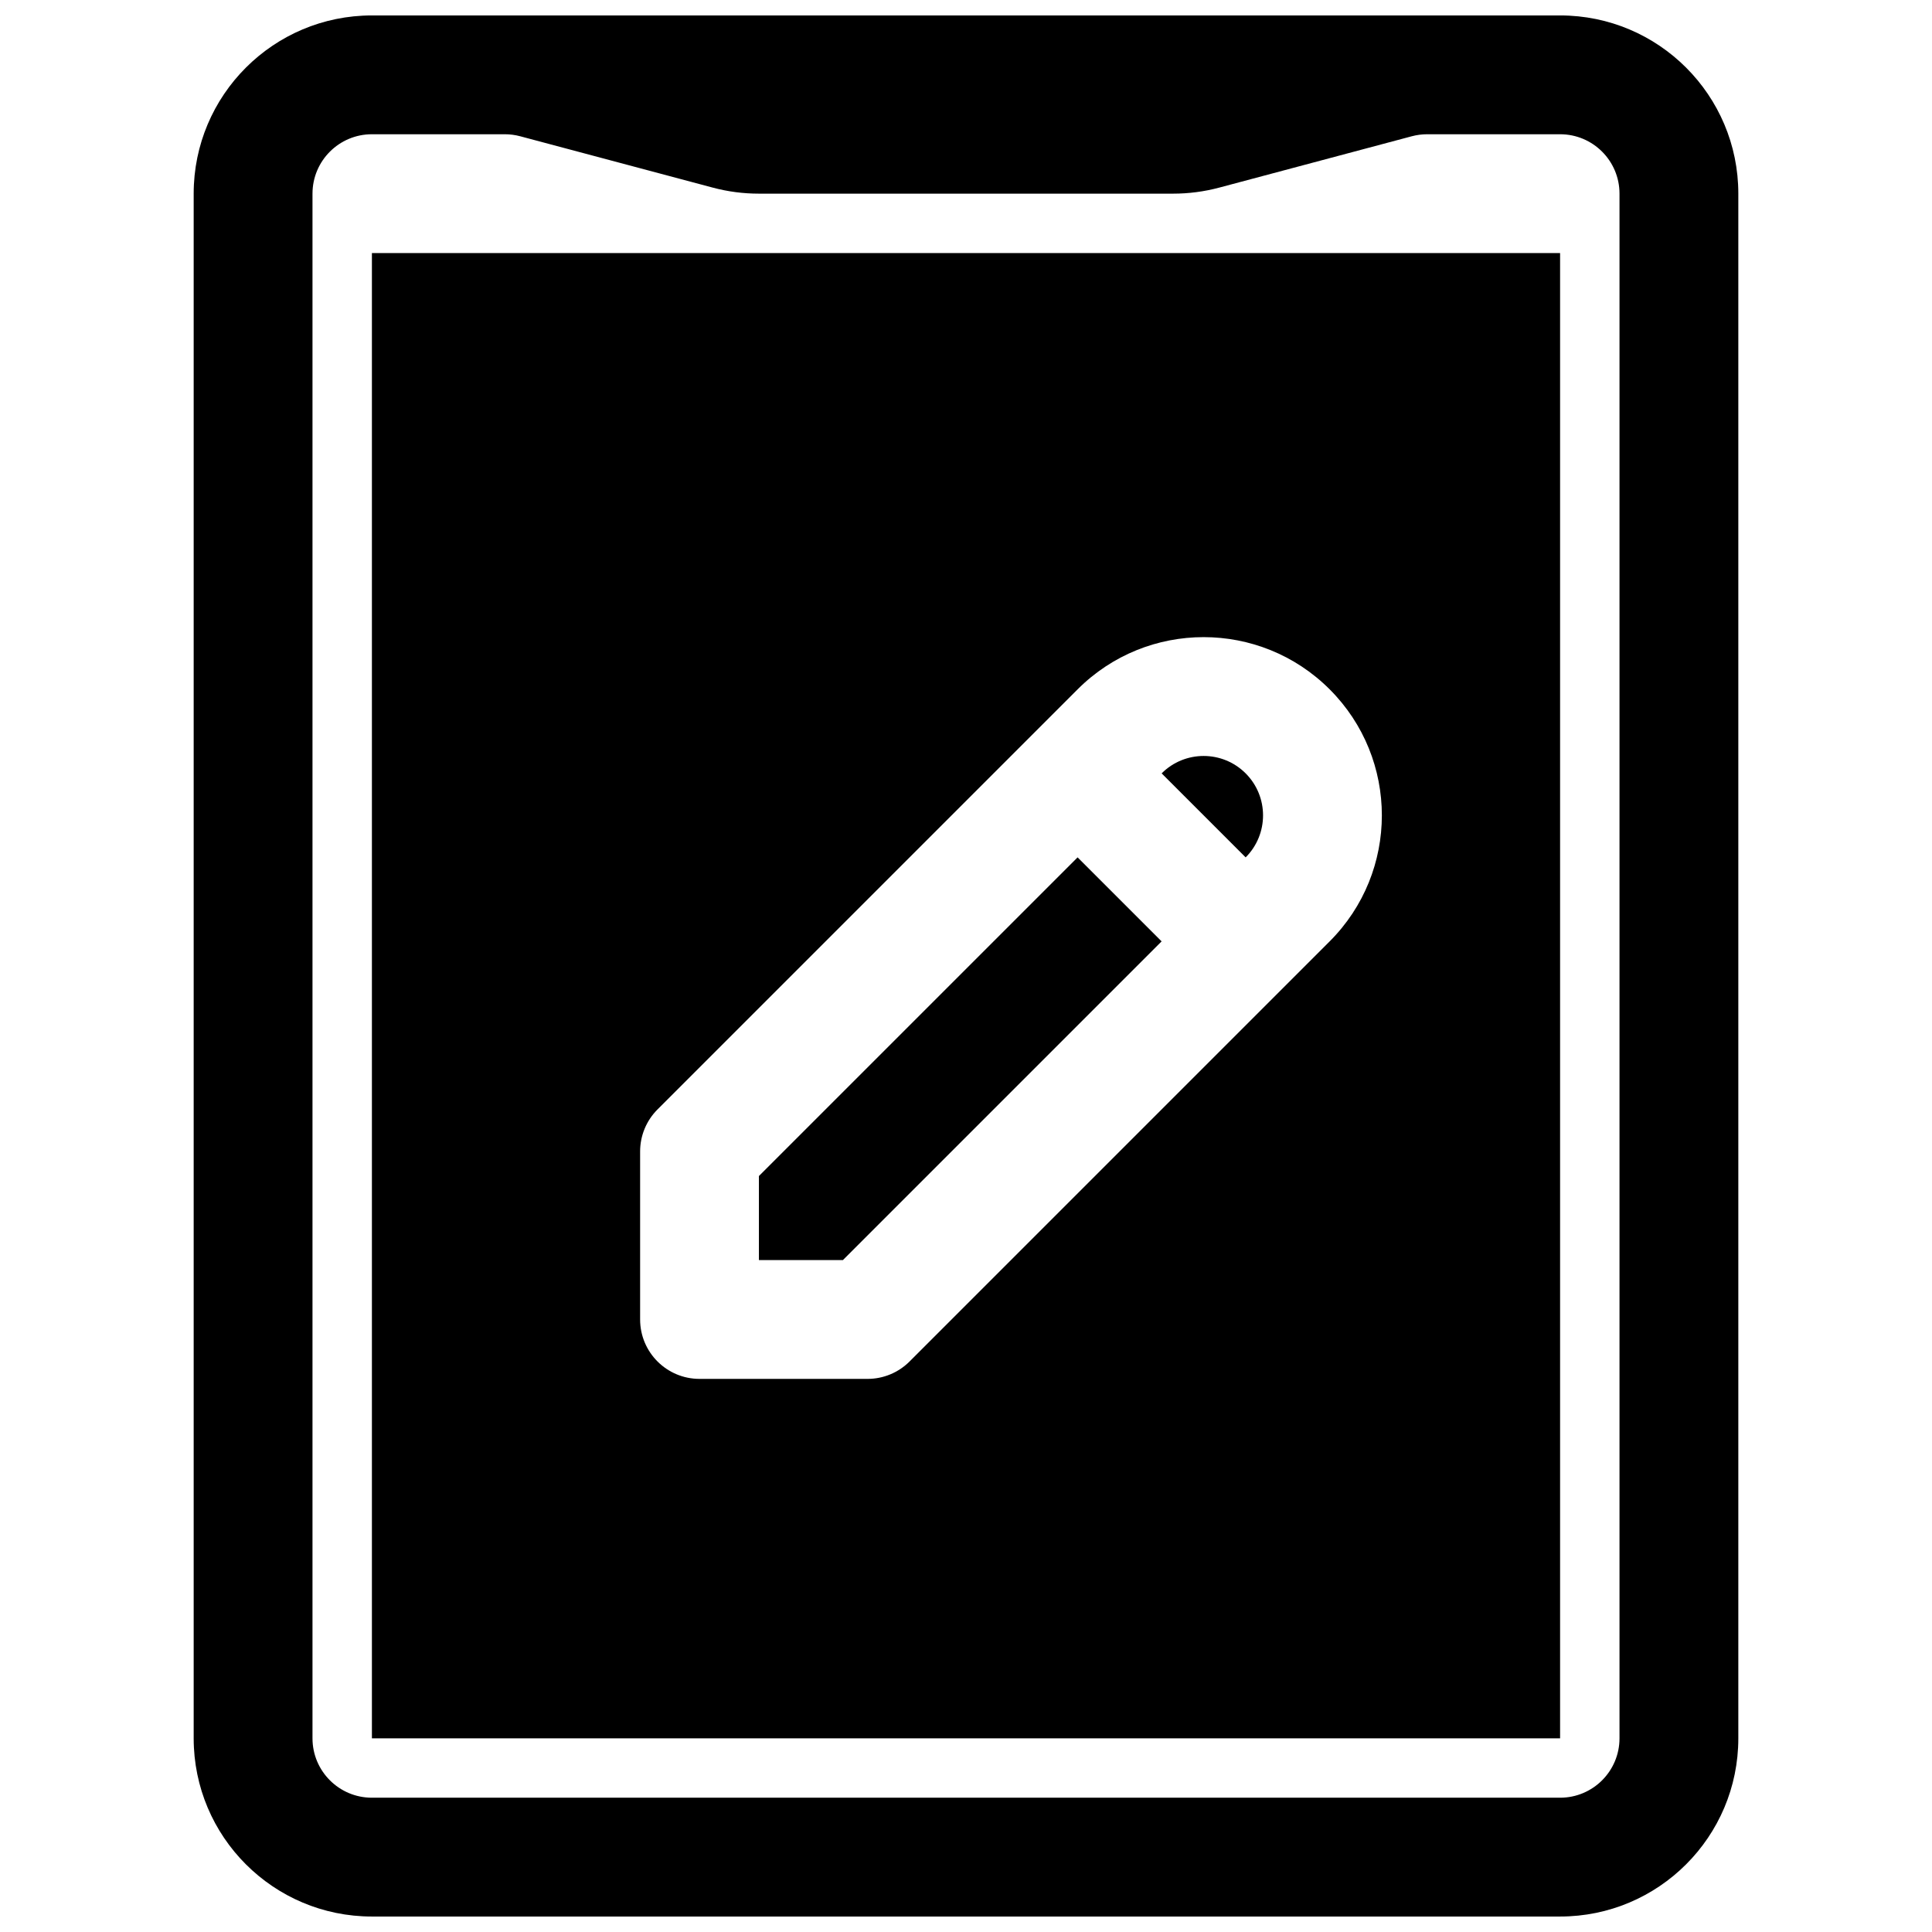
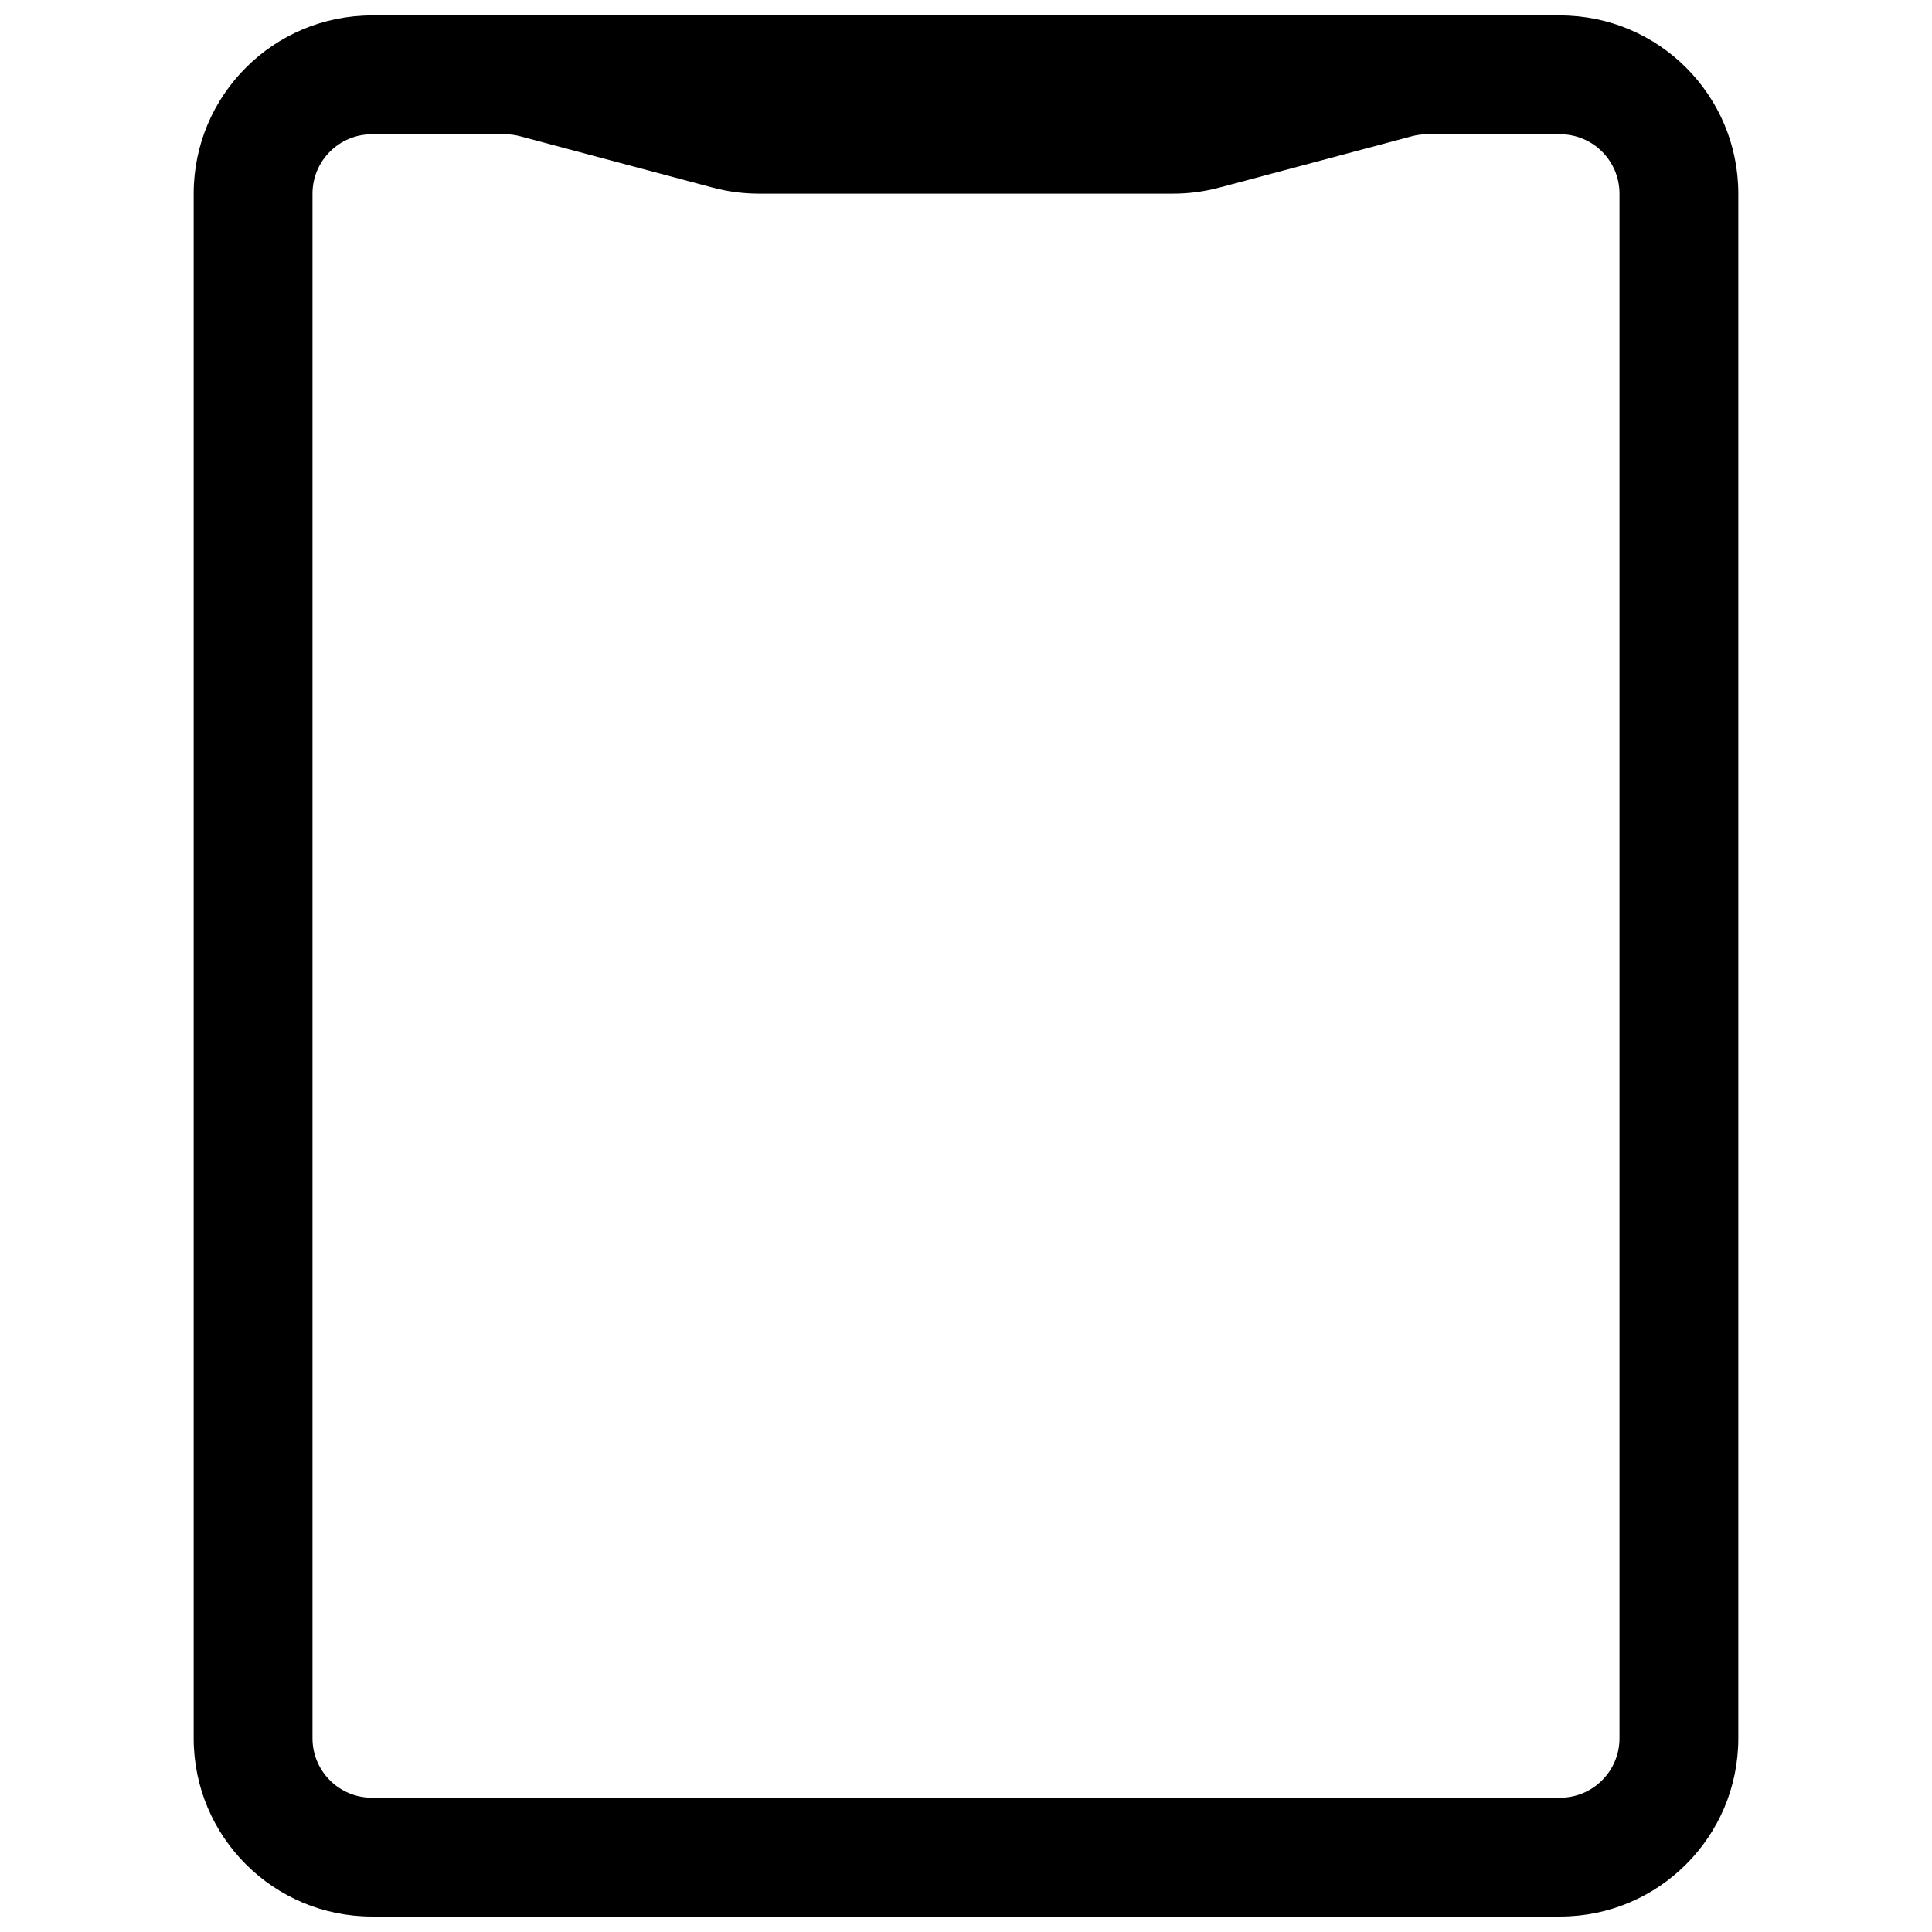
<svg xmlns="http://www.w3.org/2000/svg" width="800px" height="800px" version="1.1" viewBox="144 144 512 512">
  <defs>
    <clipPath id="a">
      <path d="m195 148.09h410v503.81h-410z" />
    </clipPath>
  </defs>
-   <path d="m474.11 348.95c-6.144-6.148-16.117-6.148-22.262 0l22.262 22.266c6.148-6.148 6.148-16.117 0-22.266z" />
-   <path d="m345.12 455.66 84.453-84.449 22.266 22.266-84.453 84.453h-22.266z" />
-   <path d="m557.44 211.07h-314.88v393.6h314.88zm-127.86 115.61c18.441-18.445 48.348-18.445 66.793 0 18.445 18.445 18.445 48.352 0 66.797l-111.33 111.33c-2.949 2.953-6.953 4.613-11.129 4.613h-44.531c-8.695 0-15.746-7.051-15.746-15.746v-44.531c0-4.176 1.66-8.18 4.613-11.133z" fill-rule="evenodd" />
  <g clip-path="url(#a)">
    <path d="m242.56 148.09c-26.086 0-47.234 21.148-47.234 47.23v409.35c0 26.086 21.148 47.23 47.234 47.23h314.88c26.086 0 47.234-21.145 47.234-47.23v-409.35c0-26.082-21.148-47.23-47.234-47.23zm-15.746 47.23c0-8.695 7.051-15.742 15.746-15.742h35.234c1.367 0 2.731 0.18 4.055 0.531l51.066 13.617c3.969 1.059 8.062 1.594 12.172 1.594h109.83c4.106 0 8.199-0.535 12.168-1.594l51.066-13.617c1.324-0.352 2.688-0.531 4.059-0.531h35.23c8.695 0 15.746 7.047 15.746 15.742v409.35c0 8.695-7.051 15.742-15.746 15.742h-314.88c-8.695 0-15.746-7.047-15.746-15.742z" fill-rule="evenodd" />
  </g>
</svg>